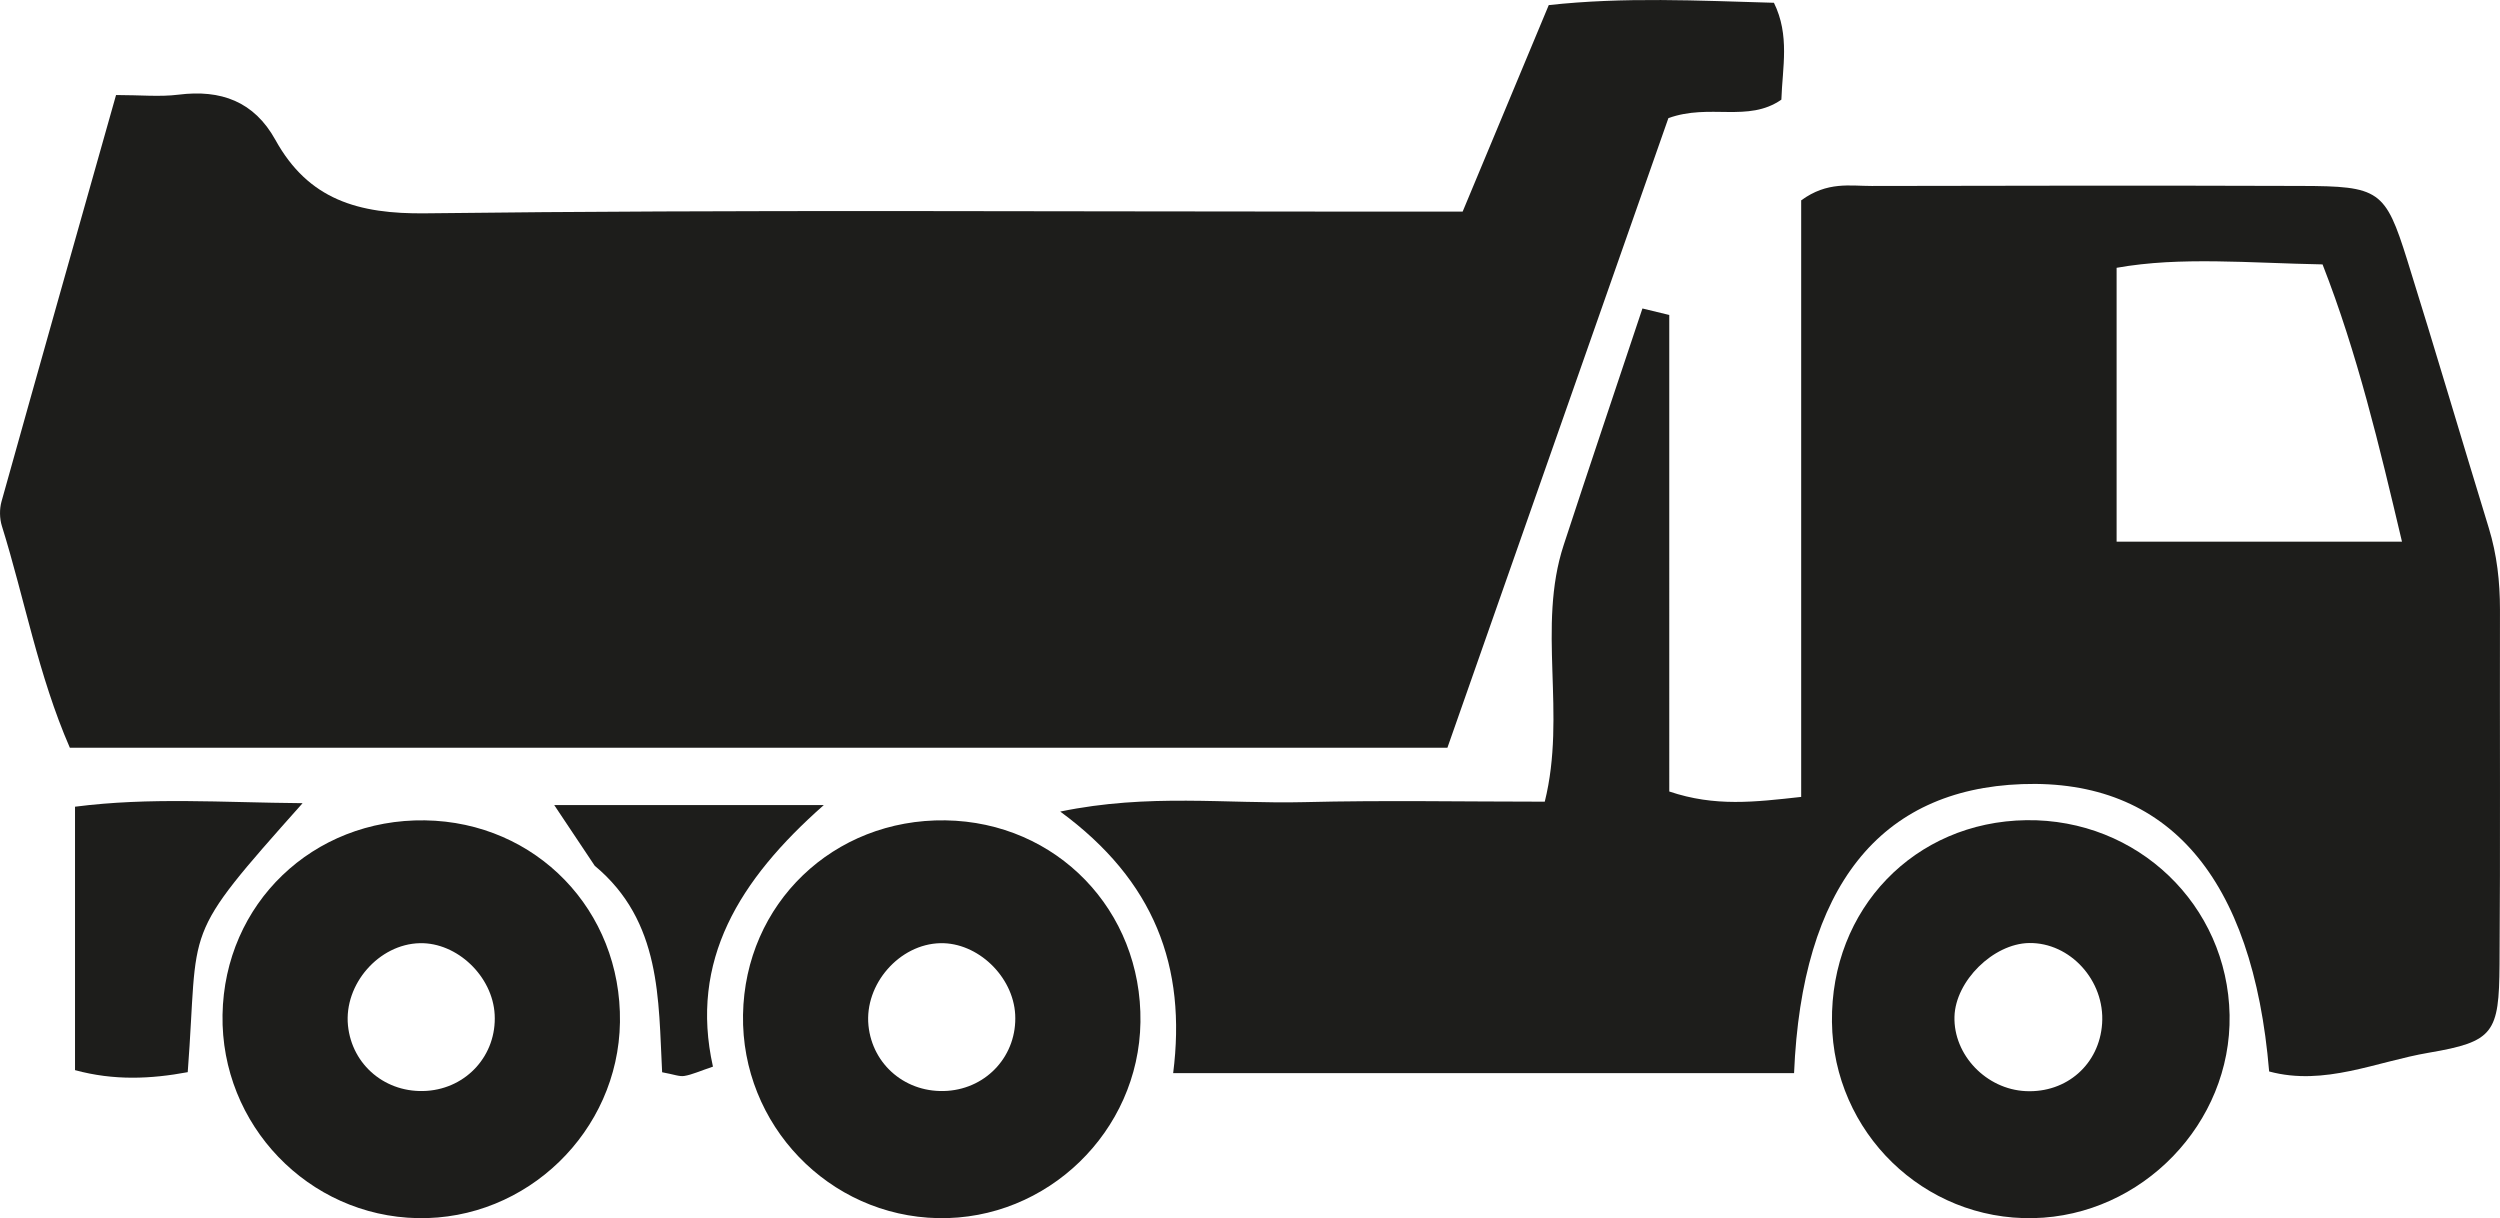
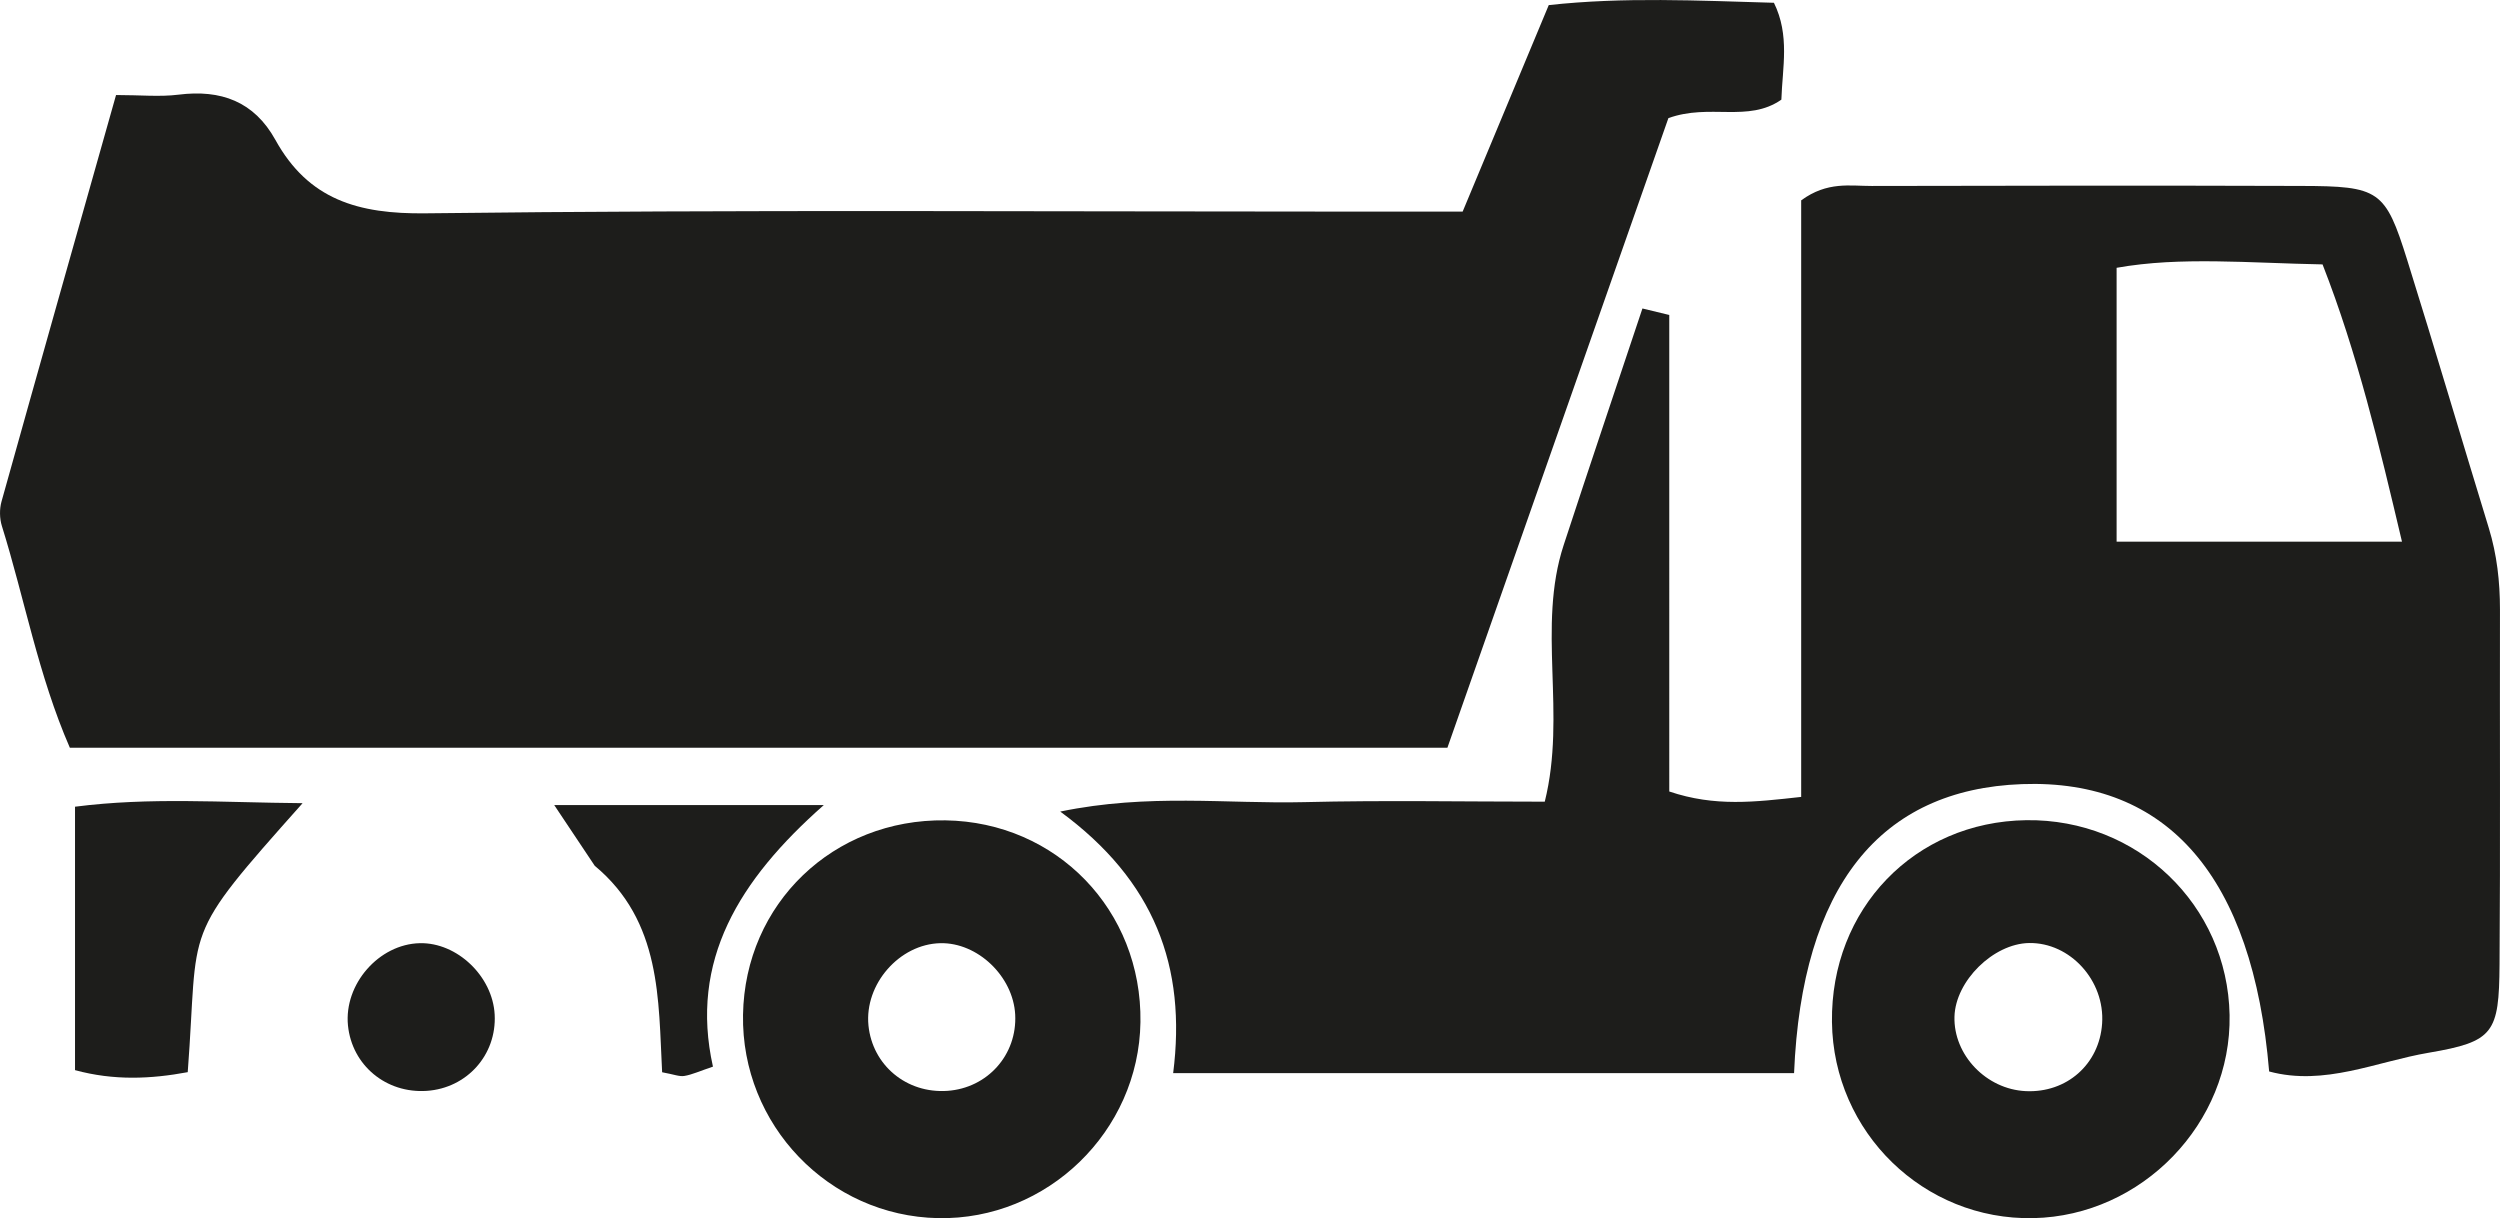
<svg xmlns="http://www.w3.org/2000/svg" xmlns:ns1="http://sodipodi.sourceforge.net/DTD/sodipodi-0.dtd" xmlns:ns2="http://www.inkscape.org/namespaces/inkscape" version="1.1" x="0px" y="0px" width="76.586" height="37.318" viewBox="0 0 76.586 37.318" enable-background="new 0 0 107 78" xml:space="preserve" id="svg710" ns1:docname="camion-01.svg" ns2:version="0.92.4 (5da689c313, 2019-01-14)">
  <defs id="defs714" />
  <ns1:namedview pagecolor="#ffffff" bordercolor="#666666" borderopacity="1" objecttolerance="10" gridtolerance="10" guidetolerance="10" ns2:pageopacity="0" ns2:pageshadow="2" ns2:window-width="1920" ns2:window-height="1017" id="namedview712" showgrid="false" ns2:zoom="3.025641" ns2:cx="38.270573" ns2:cy="10.342331" ns2:window-x="-8" ns2:window-y="-8" ns2:window-maximized="1" ns2:current-layer="svg710" />
  <g id="auto" display="none" style="display:none" transform="translate(-15.229,-12.024)">
    <g display="inline" id="g551" style="display:inline">
      <path d="m 88.624,39.005 c -2.52,0 -4.563,-0.635 -4.563,-1.42 0,-0.736 1.798,-1.332 4.094,-1.408 0.133,0.136 0.211,0.255 0.252,0.346 0.289,0.682 0.447,1.471 0.506,2.475 -0.099,0.002 -0.19,0.007 -0.289,0.007 M 51.677,31.933 51.191,25.001 c 2.21,0.006 4.389,0.045 6.52,0.129 0.222,0.075 0.435,0.151 0.638,0.226 3.344,1.87 6.331,4.265 8.854,7.075 -4.694,-0.221 -9.909,-0.39 -15.526,-0.498 m -2.154,-0.037 c -4.97,-0.084 -10.215,-0.121 -15.689,-0.107 1.705,-1.517 5.349,-4.799 9.079,-6.634 2.156,-0.093 4.374,-0.127 6.61,-0.144 z M 22.028,38.134 H 18.56 c 0.047,-1.174 0.247,-2.342 0.536,-3.194 h 2.159 c 0.211,0 0.425,0.169 0.474,0.374 l 0.594,2.447 c 0.05,0.205 -0.084,0.373 -0.295,0.373 m 68.533,2.623 C 90.564,39.695 89.77,39.03 89.298,39.005 89.251,38.118 89.118,37.212 88.76,36.372 88.33,35.366 86.226,34.671 85.285,34.39 80.786,33.036 74.722,32.098 68.838,31.992 65.969,29.02 62.877,26.361 59.521,25.001 c 0,0 -1.962,-0.871 -3.197,-1.003 -1.235,-0.134 -2.259,-0.12 -7.072,-0.12 -4.815,0 -6.052,0.116 -7.127,0.178 -1.074,0.062 -2.348,0.371 -2.348,0.371 -5.55,1.606 -11.661,7.305 -12.056,7.345 -5.445,0.541 -7.302,1.03 -8.193,1.683 -0.91,0.672 -1.49,3.574 -1.345,5.893 h -0.608 c -0.492,0 -0.702,1.436 -0.63,2.102 0.072,0.666 0.441,2.332 1.315,3.202 0.655,0.651 3.669,1.313 5.093,1.308 -0.13,-0.545 -0.219,-1.102 -0.219,-1.686 0,-3.932 3.186,-7.119 7.118,-7.119 3.936,0 7.122,3.188 7.122,7.119 0,0.604 -0.097,1.176 -0.236,1.732 h 35.277 c -0.138,-0.557 -0.235,-1.129 -0.235,-1.732 0,-3.932 3.186,-7.119 7.121,-7.119 3.933,0 7.119,3.188 7.119,7.119 0,0.342 -0.053,0.663 -0.097,0.988 0.749,-0.225 3.028,-0.936 3.605,-1.48 0.697,-0.657 0.633,-3.025 0.633,-3.025" id="path541" ns2:connector-curvature="0" style="fill:#1d1d1b" />
      <path d="m 30.091,47.701 c -1.89,0 -3.422,-1.534 -3.422,-3.424 0,-1.893 1.532,-3.422 3.422,-3.422 1.893,0 3.424,1.529 3.424,3.422 0,1.89 -1.531,3.424 -3.424,3.424 m 0,-9.17 c -3.172,0 -5.745,2.57 -5.745,5.746 0,3.172 2.573,5.746 5.745,5.746 3.172,0 5.748,-2.574 5.748,-5.746 0,-3.176 -2.576,-5.746 -5.748,-5.746" id="path543" ns2:connector-curvature="0" style="fill:#1d1d1b" />
      <path d="m 30.091,43.245 c -0.569,0 -1.033,0.46 -1.033,1.032 0,0.57 0.464,1.031 1.033,1.031 0.571,0 1.035,-0.461 1.035,-1.031 0,-0.572 -0.464,-1.032 -1.035,-1.032" id="path545" ns2:connector-curvature="0" style="fill:#1d1d1b" />
      <path d="m 79.393,47.701 c -1.893,0 -3.425,-1.534 -3.425,-3.424 0,-1.893 1.532,-3.422 3.425,-3.422 1.89,0 3.422,1.529 3.422,3.422 -0.001,1.89 -1.533,3.424 -3.422,3.424 m 0,-9.17 c -3.175,0 -5.748,2.57 -5.748,5.746 0,3.172 2.573,5.746 5.748,5.746 3.172,0 5.745,-2.574 5.745,-5.746 0,-3.176 -2.574,-5.746 -5.745,-5.746" id="path547" ns2:connector-curvature="0" style="fill:#1d1d1b" />
      <path d="m 79.393,43.245 c -0.572,0 -1.033,0.46 -1.033,1.032 0,0.57 0.461,1.031 1.033,1.031 0.569,0 1.03,-0.461 1.03,-1.031 -0.001,-0.572 -0.462,-1.032 -1.03,-1.032" id="path549" ns2:connector-curvature="0" style="fill:#1d1d1b" />
    </g>
  </g>
  <g id="camion" transform="translate(-15.229,-12.024)">
    <g id="g568">
      <path d="m 59.569,34.931 h -42.2 c -0.969,-2.225 -1.384,-4.554 -2.082,-6.792 -0.072,-0.23 -0.077,-0.518 -0.012,-0.75 1.151,-4.122 2.318,-8.238 3.509,-12.454 0.749,0 1.339,0.061 1.913,-0.011 1.299,-0.163 2.316,0.206 2.969,1.386 1.012,1.83 2.534,2.275 4.603,2.249 9.614,-0.117 19.23,-0.051 28.846,-0.052 h 2.921 c 0.878,-2.105 1.741,-4.176 2.638,-6.327 2.309,-0.253 4.553,-0.137 6.898,-0.071 0.492,0.998 0.26,1.984 0.228,2.968 -1.024,0.711 -2.193,0.107 -3.461,0.566 -2.195,6.254 -4.445,12.665 -6.77,19.288" id="path554" ns2:connector-curvature="0" style="fill:#1d1d1b" />
      <path d="m 24.499,36.629 c -3.787,4.25 -3.167,3.615 -3.519,8.24 -1.127,0.21 -2.259,0.263 -3.453,-0.062 v -8.07 c 2.3,-0.295 4.462,-0.129 6.972,-0.108" id="path556" ns2:connector-curvature="0" style="fill:#1d1d1b" />
      <path d="m 91.814,30.694 c 0,-0.849 -0.092,-1.678 -0.342,-2.494 -0.839,-2.734 -1.645,-5.479 -2.499,-8.209 -0.673,-2.148 -0.851,-2.265 -3.26,-2.271 -4.381,-0.014 -8.763,-0.01 -13.146,0.001 -0.66,0.002 -1.354,-0.148 -2.16,0.441 v 18.275 c -1.424,0.157 -2.637,0.308 -4.041,-0.166 V 21.673 c -0.273,-0.066 -0.549,-0.133 -0.822,-0.199 -0.805,2.416 -1.621,4.829 -2.413,7.249 -0.82,2.504 0.092,5.161 -0.579,7.86 -2.505,0 -4.937,-0.047 -7.366,0.014 -2.37,0.058 -4.768,-0.272 -7.477,0.289 2.893,2.123 3.873,4.754 3.459,8.013 h 19.021 c 0.238,-5.71 2.625,-8.696 6.985,-8.854 4.466,-0.16 7.071,2.846 7.569,8.803 1.697,0.457 3.283,-0.303 4.899,-0.576 1.983,-0.338 2.144,-0.6 2.159,-2.7 0.027,-3.628 0.005,-7.253 0.013,-10.878 M 88.812,28.617 H 80.07 v -8.389 c 0.494,-0.088 0.992,-0.14 1.5,-0.17 0.506,-0.028 1.021,-0.034 1.545,-0.028 1.047,0.012 2.131,0.073 3.264,0.094 0.533,1.363 0.966,2.747 1.354,4.16 0.388,1.412 0.729,2.854 1.079,4.333" id="path558" ns2:connector-curvature="0" style="fill:#1d1d1b" />
      <path d="m 33.448,38.546 c 2.051,1.707 1.948,4.109 2.065,6.326 0.36,0.065 0.529,0.139 0.681,0.113 0.236,-0.039 0.462,-0.146 0.876,-0.285 -0.724,-3.244 0.795,-5.718 3.397,-8.014 h -8.26" id="path560" ns2:connector-curvature="0" style="fill:#1d1d1b" />
      <path d="m 77.304,37.15 c -3.425,0.046 -5.998,2.72 -5.954,6.183 0.042,3.379 2.814,6.078 6.168,6.008 3.332,-0.069 6.074,-2.908 6.013,-6.223 -0.064,-3.371 -2.822,-6.014 -6.227,-5.968 m -0.017,8.3 c -1.209,-0.056 -2.217,-1.107 -2.184,-2.283 0.031,-1.092 1.189,-2.234 2.283,-2.254 1.262,-0.021 2.33,1.154 2.24,2.467 -0.083,1.244 -1.083,2.129 -2.339,2.07" id="path562" ns2:connector-curvature="0" style="fill:#1d1d1b" />
      <path d="m 44.191,37.155 c -3.433,-0.051 -6.143,2.553 -6.2,5.957 -0.056,3.369 2.626,6.164 5.977,6.229 3.34,0.065 6.15,-2.656 6.198,-6.005 0.05,-3.423 -2.567,-6.13 -5.975,-6.181 m 0.057,8.287 c -1.246,0.084 -2.291,-0.783 -2.414,-2.002 -0.127,-1.264 0.947,-2.494 2.201,-2.522 1.142,-0.026 2.232,1.015 2.294,2.188 0.064,1.23 -0.848,2.252 -2.081,2.336" id="path564" ns2:connector-curvature="0" style="fill:#1d1d1b" />
-       <path d="m 28.246,37.155 c -3.433,-0.051 -6.143,2.553 -6.2,5.957 -0.056,3.369 2.626,6.164 5.976,6.229 3.341,0.065 6.15,-2.656 6.199,-6.005 0.05,-3.423 -2.567,-6.13 -5.975,-6.181 m 0.057,8.287 c -1.246,0.084 -2.291,-0.783 -2.414,-2.002 -0.127,-1.264 0.947,-2.494 2.201,-2.522 1.142,-0.026 2.232,1.015 2.293,2.188 0.065,1.23 -0.847,2.252 -2.08,2.336" id="path566" ns2:connector-curvature="0" style="fill:#1d1d1b" />
+       <path d="m 28.246,37.155 m 0.057,8.287 c -1.246,0.084 -2.291,-0.783 -2.414,-2.002 -0.127,-1.264 0.947,-2.494 2.201,-2.522 1.142,-0.026 2.232,1.015 2.293,2.188 0.065,1.23 -0.847,2.252 -2.08,2.336" id="path566" ns2:connector-curvature="0" style="fill:#1d1d1b" />
    </g>
  </g>
  <g id="macchine_agricole" display="none" style="display:none" transform="translate(-15.229,-12.024)">
    <g display="inline" id="g581" style="display:inline">
      <path d="m 32.079,40.519 c 0,-2.776 2.252,-5.03 5.029,-5.03 2.779,0 5.029,2.254 5.029,5.03 0,2.776 -2.25,5.024 -5.029,5.024 -2.777,0 -5.029,-2.248 -5.029,-5.024" id="path571" ns2:connector-curvature="0" style="fill:#1d1d1b" />
      <path d="m 34.016,14.956 c 0,-0.572 0.839,-1.11 1.412,-1.11 2.482,0 4.761,0.075 7.549,0.075 0.643,0 1.127,0.506 1.186,1.15 0.27,2.993 0.322,3.807 0.516,7.514 0.033,0.595 -0.145,1.333 -0.737,1.333 h -8.407 c -1.039,0 -1.482,-0.388 -1.482,-1.112 -0.002,-3.093 -0.037,-5.367 -0.037,-7.85 m 19.615,26.158 h -5.459 c 0,0 0.913,-10.457 -10.178,-11.376 -5.227,-0.434 -9.754,2.658 -10.795,8.021 -0.232,1.197 0.034,3.143 -1.366,3.377 -0.896,0.15 -2.192,0.052 -2.132,-0.928 0.316,-5.221 0.76,-12.045 0.76,-12.045 l 6.795,-5.657 V 11.364 h 16.74 v 1.49 l -1.374,0.351 c 0,0 0.812,6.13 1.374,9.943 0.079,0.527 0.443,0.959 0.953,1.102 1.043,0.289 2.239,0.183 2.239,0.183 v -8.14 c 0,-0.716 0.461,-1.317 1.415,-1.457 0.402,-0.056 0.949,0.259 0.818,0.641 -0.132,0.388 -1.166,0.46 -1.166,0.989 v 8.198 c 0,0 6.139,0.302 10.353,0.469 2.796,0.108 6.292,0.243 7.879,2.842 0.618,1.005 0.959,2.869 0.959,2.869 h 2.739 c 0,0 0.146,-1.379 0.146,-2.957 0,-1.497 1.264,-3.206 2.747,-3.399 3.494,-0.456 9.308,-0.923 9.308,-0.923 0,0 -0.105,0.694 -0.478,0.871 -4.229,2.036 -6.79,0.529 -6.79,10.112 0,9.902 11.898,9.783 11.898,9.783 l 0.496,0.92 c 0,0 -7.027,-0.346 -11.52,-0.346 -6.02,0 -6.216,-4.76 -6.216,-4.76 h -2.685 c 0,0 -0.084,0.788 -0.084,1.836 0,0.645 -1.153,0.814 -1.6,-0.434 -0.99,-4.885 -3.404,-7.059 -7.561,-7.059 -7.551,0.003 -8.215,6.626 -8.215,6.626" id="path573" ns2:connector-curvature="0" style="clip-rule:evenodd;fill:#1d1d1b;fill-rule:evenodd" />
      <path d="m 30.891,40.458 c 0,-3.383 2.811,-6.127 6.273,-6.127 3.469,0 6.277,2.744 6.277,6.127 0,3.388 -2.809,6.132 -6.277,6.132 -3.462,0 -6.273,-2.744 -6.273,-6.132 M 28.6,40.401 c 0,-4.778 3.842,-8.648 8.579,-8.648 4.741,0 8.582,3.87 8.582,8.648 0,4.779 -3.841,8.652 -8.582,8.652 -4.737,0 -8.579,-3.873 -8.579,-8.652" id="path575" ns2:connector-curvature="0" style="clip-rule:evenodd;fill:#1d1d1b;fill-rule:evenodd" />
      <path d="m 58.053,42.952 c 0,-1.994 1.583,-3.608 3.535,-3.608 1.953,0 3.535,1.614 3.535,3.608 0,1.994 -1.582,3.609 -3.535,3.609 -1.952,0 -3.535,-1.615 -3.535,-3.609" id="path577" ns2:connector-curvature="0" style="fill:#1d1d1b" />
      <path d="m 56.982,42.893 c 0,-2.488 2.074,-4.506 4.636,-4.506 2.562,0 4.637,2.018 4.637,4.506 0,2.488 -2.074,4.506 -4.637,4.506 -2.562,0 -4.636,-2.018 -4.636,-4.506 m -1.655,0.045 c 0,-3.539 2.795,-6.407 6.246,-6.407 3.451,0 6.25,2.868 6.25,6.407 0,3.535 -2.799,6.404 -6.25,6.404 -3.451,0 -6.246,-2.869 -6.246,-6.404" id="path579" ns2:connector-curvature="0" style="clip-rule:evenodd;fill:#1d1d1b;fill-rule:evenodd" />
    </g>
  </g>
  <g id="logo_KALT" display="none" style="display:none" transform="translate(-15.229,-12.024)">
</g>
  <g id="moto" display="none" style="display:none" transform="translate(-15.229,-12.024)">
    <g display="inline" id="g601" style="display:inline">
      <path d="m 48.219,45.378 c -0.117,0.057 -0.234,0.111 -0.351,0.168 -0.42,-0.403 -0.606,-1.053 -1.292,-1.18 -2.446,-0.449 -4.883,-0.949 -7.327,-1.414 -0.488,-0.095 -0.957,-0.053 -1.321,0.387 -1.048,1.267 -0.491,2.927 1.093,3.3 4.068,0.957 8.175,1.493 12.367,1.396 2.976,-0.07 5.955,0.012 8.933,-0.016 1.48,-0.014 1.927,-0.48 2.051,-1.951 0.031,-0.363 0.01,-0.73 0.049,-1.093 0.371,-3.407 1.775,-6.261 4.641,-8.555 1.182,2.208 2.312,4.337 3.463,6.455 0.201,0.369 0.045,0.697 0.039,1.051 -0.02,1.209 0.662,2.058 1.715,2.224 0.793,0.124 1.75,-0.416 2.082,-1.174 0.39,-0.896 0.082,-1.916 -0.834,-2.534 -0.395,-0.268 -0.832,-0.416 -1.082,-0.898 -1.117,-2.144 -2.275,-4.265 -3.424,-6.403 1.889,-1.342 4.068,-1.72 6.03,-2.458 -0.282,-4.252 -4.442,-10.363 -8.024,-11.924 -0.619,-0.269 -1.156,-0.205 -1.631,0.347 -0.99,1.148 -0.983,1.852 0.07,3.001 0.963,1.05 2.077,1.985 2.688,3.318 -4.705,2.115 -9.32,4.19 -14.284,6.422 1.925,1.819 3.584,3.386 5.296,5.003 -1.651,1.676 -3.184,3.222 -4.703,4.78 -0.387,0.396 -0.789,0.504 -1.309,0.291 -0.617,-0.252 -1.248,-0.469 -1.878,-0.688 -1.403,-0.486 -2.75,-1.152 -4.477,-1.513 0.534,1.379 0.977,2.519 1.42,3.658" id="path585" ns2:connector-curvature="0" style="fill:#fdfdfd" />
      <path d="m 58.139,38.697 c -1.769,-1.742 -3.477,-3.425 -5.326,-5.247 3.398,-1.548 6.732,-3.067 10.316,-4.701 -0.867,-0.817 -1.597,-1.432 -2.24,-2.126 -0.936,-1.009 -2.043,-1.443 -3.414,-1.385 -1.396,0.059 -2.797,0.06 -4.193,0.001 -1.459,-0.062 -2.717,0.399 -3.467,1.612 -1.383,2.237 -3.307,3.003 -5.816,2.555 -0.059,-0.01 -0.122,-0.004 -0.182,-10e-4 -1.837,0.111 -3.487,-0.521 -4.464,-1.996 -1.341,-2.025 -3.116,-2.515 -5.322,-2.287 -0.541,0.056 -1.094,0.033 -1.64,0.003 -0.822,-0.044 -1.366,0.301 -1.759,1.025 -1.335,2.453 -2.691,4.895 -4.058,7.329 -0.472,0.84 -0.118,1.203 0.728,1.45 2.012,-1.872 4.003,-3.726 5.996,-5.581 3.473,2.162 6.828,4.239 10.168,6.338 0.837,0.526 1.506,1.199 1.486,2.355 -2.395,1.129 -4.748,2.246 -7.11,3.344 -0.978,0.453 -1.904,0.969 -3.095,0.85 -0.954,-0.095 -1.725,0.75 -1.857,1.665 -0.118,0.808 0.39,1.681 1.196,2.058 0.884,0.412 1.8,0.186 2.404,-0.662 0.24,-0.338 0.39,-0.75 0.529,-1.147 0.633,-1.799 0.934,-1.927 2.783,-1.683 1.062,0.139 2.079,0.701 3.214,0.324 1.378,-0.457 2.787,-0.832 4.162,-1.279 0.719,-0.234 1.258,-0.209 1.881,0.017 1.532,0.554 3.061,1.116 4.37,1.595 1.607,-1.512 3.055,-2.872 4.71,-4.426" id="path587" ns2:connector-curvature="0" style="fill:#fdfdfd" />
      <path d="m 66.87,38.271 c -3.185,3.111 -3.462,7.72 -0.817,11.037 2.66,3.338 7.398,4.092 10.975,1.818 3.895,-2.477 4.498,-7.357 2.866,-10.775 -1.61,-3.375 -6.187,-5.406 -9.031,-4.033 0.578,1.578 1.319,2.732 3.289,3.092 2.372,0.432 3.858,3.184 3.424,5.499 -0.394,2.099 -1.608,3.562 -3.649,4.134 -1.953,0.547 -3.758,0.064 -5.142,-1.48 -1.429,-1.596 -1.76,-3.482 -0.868,-5.414 0.42,-0.913 0.331,-1.59 -0.152,-2.352 -0.29,-0.454 -0.546,-0.929 -0.895,-1.526" id="path589" ns2:connector-curvature="0" style="fill:#fdfdfd" />
      <path d="m 42.059,47.897 c -1.71,-0.577 -3.078,-0.746 -4.618,0.543 -1.61,1.348 -3.678,1.088 -5.442,-0.117 -1.781,-1.219 -2.449,-2.996 -2.085,-5.09 0.355,-2.033 1.615,-3.336 3.585,-3.959 1.362,-0.432 2.647,-0.197 3.87,0.443 0.439,0.23 0.839,0.553 1.341,0.274 0.757,-0.42 1.665,-0.597 2.311,-1.245 -2.525,-2.875 -6.323,-3.65 -9.684,-2.065 -3.349,1.579 -5.279,5.275 -4.635,8.879 0.648,3.629 3.69,6.474 7.33,6.853 3.423,0.358 6.777,-1.504 8.027,-4.516" id="path591" ns2:connector-curvature="0" style="fill:#fdfdfd" />
      <path d="m 48.219,45.378 c -0.443,-1.139 -0.886,-2.279 -1.422,-3.659 1.727,0.36 3.074,1.026 4.477,1.513 0.63,0.219 1.261,0.436 1.878,0.688 0.52,0.213 0.922,0.105 1.309,-0.291 1.52,-1.559 3.052,-3.104 4.703,-4.78 -1.712,-1.617 -3.371,-3.184 -5.296,-5.003 4.964,-2.232 9.579,-4.307 14.284,-6.422 -0.61,-1.333 -1.725,-2.268 -2.688,-3.318 -1.054,-1.149 -1.061,-1.853 -0.07,-3.001 0.475,-0.552 1.012,-0.616 1.631,-0.347 3.582,1.562 7.742,7.672 8.024,11.924 -1.962,0.738 -4.142,1.116 -6.03,2.458 1.148,2.138 2.307,4.26 3.424,6.403 0.25,0.482 0.688,0.631 1.082,0.898 0.916,0.618 1.224,1.639 0.834,2.534 -0.332,0.758 -1.289,1.298 -2.082,1.174 -1.053,-0.166 -1.734,-1.015 -1.715,-2.224 0.006,-0.354 0.162,-0.682 -0.039,-1.051 -1.151,-2.117 -2.281,-4.246 -3.463,-6.455 -2.865,2.294 -4.27,5.148 -4.641,8.555 -0.039,0.362 -0.018,0.729 -0.049,1.093 -0.124,1.471 -0.57,1.938 -2.051,1.951 -2.978,0.027 -5.957,-0.055 -8.933,0.016 -4.192,0.098 -8.299,-0.438 -12.367,-1.396 -1.584,-0.373 -2.141,-2.033 -1.093,-3.3 0.364,-0.439 0.833,-0.481 1.321,-0.387 2.444,0.465 4.881,0.965 7.327,1.414 0.686,0.127 0.872,0.776 1.292,1.18 0.119,-0.056 0.236,-0.11 0.353,-0.167" id="path593" ns2:connector-curvature="0" style="fill:#101113" />
      <path d="m 58.139,38.697 c -1.654,1.554 -3.103,2.914 -4.71,4.425 -1.309,-0.479 -2.838,-1.041 -4.37,-1.595 -0.623,-0.226 -1.162,-0.251 -1.881,-0.017 -1.375,0.447 -2.784,0.822 -4.162,1.279 -1.135,0.377 -2.152,-0.186 -3.214,-0.324 -1.849,-0.244 -2.15,-0.116 -2.783,1.683 -0.139,0.397 -0.289,0.81 -0.529,1.147 -0.604,0.848 -1.52,1.074 -2.404,0.662 -0.806,-0.377 -1.314,-1.25 -1.196,-2.058 0.132,-0.915 0.903,-1.76 1.857,-1.665 1.191,0.119 2.117,-0.396 3.095,-0.85 2.362,-1.098 4.715,-2.215 7.11,-3.344 0.02,-1.157 -0.649,-1.83 -1.486,-2.355 -3.34,-2.099 -6.695,-4.176 -10.168,-6.338 -1.993,1.855 -3.984,3.709 -5.996,5.581 -0.846,-0.247 -1.2,-0.61 -0.728,-1.45 1.367,-2.434 2.723,-4.876 4.058,-7.329 0.393,-0.724 0.937,-1.069 1.759,-1.025 0.546,0.03 1.099,0.053 1.64,-0.003 2.206,-0.228 3.981,0.262 5.322,2.287 0.977,1.475 2.627,2.107 4.464,1.996 0.06,-0.003 0.123,-0.009 0.182,0.001 2.509,0.448 4.433,-0.318 5.816,-2.555 0.75,-1.212 2.008,-1.673 3.467,-1.612 1.396,0.059 2.797,0.058 4.193,-0.001 1.371,-0.058 2.479,0.376 3.414,1.385 0.644,0.694 1.373,1.309 2.24,2.126 -3.584,1.634 -6.918,3.153 -10.316,4.701 1.849,1.823 3.557,3.507 5.326,5.248" id="path595" ns2:connector-curvature="0" style="fill:#101113" />
      <path d="m 66.87,38.271 c 0.349,0.598 0.604,1.072 0.894,1.525 0.483,0.762 0.572,1.438 0.152,2.352 -0.892,1.932 -0.561,3.818 0.868,5.414 1.384,1.545 3.188,2.027 5.142,1.48 2.041,-0.572 3.256,-2.035 3.649,-4.134 0.435,-2.315 -1.052,-5.067 -3.424,-5.499 -1.97,-0.359 -2.711,-1.514 -3.289,-3.092 2.845,-1.373 7.421,0.659 9.031,4.033 1.632,3.418 1.028,8.299 -2.866,10.775 -3.576,2.273 -8.314,1.52 -10.975,-1.818 -2.644,-3.317 -2.366,-7.925 0.818,-11.036" id="path597" ns2:connector-curvature="0" style="fill:#101113" />
      <path d="m 42.059,47.897 c -1.25,3.012 -4.604,4.873 -8.027,4.517 -3.64,-0.379 -6.682,-3.224 -7.33,-6.853 -0.644,-3.604 1.286,-7.301 4.635,-8.879 3.361,-1.585 7.159,-0.81 9.684,2.065 -0.646,0.648 -1.554,0.825 -2.311,1.245 -0.502,0.278 -0.902,-0.044 -1.341,-0.274 -1.223,-0.641 -2.508,-0.875 -3.87,-0.443 -1.97,0.623 -3.23,1.926 -3.585,3.959 -0.364,2.094 0.304,3.871 2.085,5.09 1.764,1.205 3.832,1.465 5.442,0.117 1.54,-1.29 2.908,-1.121 4.618,-0.544" id="path599" ns2:connector-curvature="0" style="fill:#101113" />
    </g>
  </g>
  <g id="schema" display="none" style="display:none" transform="translate(-15.229,-12.024)">
</g>
  <g id="camper" display="none" style="display:none" transform="translate(-15.229,-12.024)">
    <g display="inline" id="g611" style="display:inline">
      <path d="m 71.477,45.712 c 0.089,-2.697 2.165,-4.471 5.165,-4.412 2.845,0.057 5.093,2.423 4.988,5.247 -0.103,2.743 -2.401,4.93 -5.136,4.89 -3.01,-0.045 -5.124,-2.457 -5.017,-5.725 m 7.094,0.523 c -0.062,-1.067 -1.015,-1.965 -2.056,-1.941 -1.134,0.026 -2.047,1.109 -1.924,2.285 0.11,1.069 1.11,1.909 2.147,1.806 1.061,-0.106 1.894,-1.084 1.833,-2.15" id="path605" ns2:connector-curvature="0" style="fill:#1d1d1b" />
      <path d="m 33.234,41.303 c 2.915,-0.035 5.216,2.175 5.231,5.021 0.013,2.774 -2.174,5.042 -4.93,5.112 -2.812,0.072 -5.264,-2.287 -5.272,-5.073 -0.011,-3.119 1.861,-5.022 4.971,-5.06 m 2.179,5.145 c 0.051,-1.052 -0.806,-2.046 -1.847,-2.144 -1.099,-0.102 -2.175,0.922 -2.169,2.065 0.006,1.062 0.917,2.003 1.968,2.029 1.026,0.025 1.995,-0.898 2.048,-1.95" id="path607" ns2:connector-curvature="0" style="fill:#1d1d1b" />
      <path d="m 86.007,36.365 c -4.698,-2.158 -8.647,-5.352 -12.34,-8.922 -2.063,-1.997 -4.303,-3.814 -6.369,-5.81 -1.712,-1.654 -3.653,-2.378 -6.032,-2.37 -12.453,0.048 -24.906,0.019 -37.358,0.024 -2.693,0.001 -2.873,0.174 -2.877,2.836 -0.011,7.267 -0.005,14.535 -0.003,21.803 0,0.399 -0.012,0.799 0.011,1.197 0.06,1.041 0.595,1.623 1.661,1.632 1.346,0.012 2.693,0.003 4.074,0.003 0.156,-0.688 0.306,-1.222 0.395,-1.766 0.561,-3.404 3.833,-5.12 6.324,-5.062 2.693,0.062 5.115,2.214 5.79,5.108 0.134,0.578 0.502,1.103 0.733,1.591 h 29.902 c 1.165,-4.768 3.27,-6.802 6.816,-6.697 2.947,0.087 5.699,2.914 6.425,6.823 0.763,0 1.396,0.013 2.026,-0.005 0.397,-0.012 0.799,-0.043 1.19,-0.115 1.616,-0.296 1.875,-0.567 1.923,-2.184 0.041,-1.355 -0.078,-2.722 0.03,-4.07 0.159,-1.923 -0.572,-3.213 -2.321,-4.016 M 33.698,31.18 h -6.949 c -0.475,0 -1.011,-0.21 -1.011,-0.685 V 26.19 c 0,-0.959 1.161,-1.241 2.12,-1.241 h 4.272 c 0.901,0 1.478,0.705 1.828,1.533 0.421,1.01 1.435,4.698 -0.26,4.698 m 11.394,0 h -6.947 c -0.477,0 -1.012,-0.21 -1.012,-0.685 V 26.19 c 0,-0.959 1.161,-1.241 2.12,-1.241 h 4.272 c 0.9,0 1.479,0.705 1.828,1.533 0.423,1.01 1.435,4.698 -0.261,4.698 m 30.672,2.746 c -0.226,0.622 -0.798,0.699 -1.386,0.696 -1.753,-0.007 -3.505,-0.002 -5.258,-0.002 -1.593,0.002 -3.187,0.035 -4.779,-0.007 -1.813,-0.047 -2.116,-0.33 -2.157,-2.063 -0.043,-1.832 -0.041,-3.667 0.002,-5.499 0.043,-1.803 0.268,-1.878 2.131,-2.06 2.231,-0.218 3.99,0.395 5.512,2.109 1.423,1.604 3.088,2.992 4.646,4.474 0.289,0.275 0.582,0.545 0.861,0.829 0.42,0.428 0.635,0.953 0.428,1.523" id="path609" ns2:connector-curvature="0" style="fill:#1d1d1b" />
    </g>
  </g>
  <g id="fotovoltaico" display="none" style="display:none" transform="translate(-15.229,-12.024)">
    <g display="inline" id="g630" style="display:inline">
      <rect x="36.164" y="47.394" width="35.371" height="3.778" id="rect614" style="fill:#1d1d1b" />
      <rect x="48.955" y="41.385" width="9.787" height="9.787" id="rect616" style="fill:#1d1d1b" />
      <path d="M 72.645,15.693 H 35.322 l -5.47,25.691 H 78.617 Z M 36.164,17.167 H 71.535 L 76.51,39.44 H 31.789 Z" id="path618" ns2:connector-curvature="0" style="fill:#1d1d1b" />
      <line x1="34.211" y1="27.111" x2="73.814" y2="27.111" id="line620" style="fill:#ffffff" />
      <line stroke-miterlimit="10" x1="34.211" y1="27.111" x2="73.814" y2="27.111" id="line622" style="fill:none;stroke:#1d1d1b;stroke-width:1.5;stroke-miterlimit:10" />
      <line stroke-miterlimit="10" x1="53.85" y1="15.693" x2="53.85" y2="39.441" id="line624" style="fill:none;stroke:#1d1d1b;stroke-width:1.5;stroke-miterlimit:10" />
      <line stroke-miterlimit="10" x1="44.998" y1="15.693" x2="41.891" y2="41.384" id="line626" style="fill:none;stroke:#1d1d1b;stroke-width:1.5;stroke-miterlimit:10" />
      <line stroke-miterlimit="10" x1="61.832" y1="17.167" x2="66.235" y2="41.384" id="line628" style="fill:none;stroke:#1d1d1b;stroke-width:1.5;stroke-miterlimit:10" />
    </g>
  </g>
  <g id="macchine_pulitrici" display="none" style="display:none" transform="translate(-15.229,-12.024)">
    <g display="inline" id="g667" style="display:inline">
      <path d="m 21.443,19.652 v 19.56 c 0,0.598 0.745,1.083 1.666,1.083 h 8.098 c 1.135,-0.744 2.548,-1.203 4.1,-1.203 1.552,0 2.962,0.459 4.098,1.203 h 16.293 c 0.92,0 1.664,-0.485 1.664,-1.083 v -19.56 c 0,-0.601 -0.744,-1.084 -1.664,-1.084 H 23.109 c -0.921,0 -1.666,0.483 -1.666,1.084" id="path633" ns2:connector-curvature="0" style="fill:#1d1d1b" />
      <path d="m 29.5,42.272 c -0.553,0.973 -0.894,2.088 -0.894,3.282 0,0.161 0.034,0.312 0.049,0.466 h -5.146 c -1.144,0 -2.067,-0.077 -2.067,-0.176 v -3.397 c 0,-0.094 0.924,-0.175 2.067,-0.175 z" id="path635" ns2:connector-curvature="0" style="fill:#1d1d1b" />
      <path d="m 29.957,45.554 c 0,2.953 2.396,5.352 5.35,5.352 2.954,0 5.348,-2.399 5.348,-5.352 0,-2.952 -2.395,-5.348 -5.348,-5.348 -2.953,0 -5.35,2.396 -5.35,5.348 m 2.466,0 c 0,-1.589 1.291,-2.875 2.883,-2.875 1.592,0 2.879,1.286 2.879,2.875 0,1.593 -1.287,2.885 -2.879,2.885 -1.592,0 -2.883,-1.292 -2.883,-2.885" id="path637" ns2:connector-curvature="0" style="fill:#1d1d1b" />
      <path d="m 35.306,43.95 c 0.887,0 1.607,0.718 1.607,1.604 0,0.888 -0.721,1.613 -1.607,1.613 -0.889,0 -1.609,-0.725 -1.609,-1.613 0,-0.886 0.72,-1.604 1.609,-1.604" id="path639" ns2:connector-curvature="0" style="fill:#1d1d1b" />
      <path d="m 68.197,14.889 c -1.192,0 -2.158,1.314 -2.158,2.935 h 4.315 c 0,-1.621 -0.966,-2.935 -2.157,-2.935" id="path641" ns2:connector-curvature="0" style="fill:#1d1d1b" />
-       <rect x="61.839" y="39.66" width="23.655" height="4.75" id="rect643" style="fill:#1d1d1b" />
      <rect x="61.613" y="45.499" width="1.432" height="5.443" id="rect645" style="fill:#1d1d1b" />
      <rect x="64.132" y="45.499" width="1.432" height="5.443" id="rect647" style="fill:#1d1d1b" />
      <rect x="66.652" y="45.499" width="1.432" height="5.443" id="rect649" style="fill:#1d1d1b" />
      <rect x="69.171" y="45.499" width="1.432" height="5.443" id="rect651" style="fill:#1d1d1b" />
      <rect x="71.691" y="45.499" width="1.432" height="5.443" id="rect653" style="fill:#1d1d1b" />
-       <rect x="74.21" y="45.499" width="1.434" height="5.443" id="rect655" style="fill:#1d1d1b" />
      <rect x="76.73" y="45.499" width="1.433" height="5.443" id="rect657" style="fill:#1d1d1b" />
      <rect x="79.25" y="45.499" width="1.434" height="5.443" id="rect659" style="fill:#1d1d1b" />
      <rect x="81.769" y="45.499" width="1.434" height="5.443" id="rect661" style="fill:#1d1d1b" />
      <rect x="84.289" y="45.499" width="1.434" height="5.443" id="rect663" style="fill:#1d1d1b" />
      <path d="m 60.98,46.021 v -6.966 h 22.715 v -8.15 l -6.663,-10.91 c -1.061,-1.183 -1.7,-1.426 -2.413,-1.426 H 60.094 c -0.714,0 -1.292,0.64 -1.292,1.426 V 42.273 H 41.11 c 0.554,0.973 0.894,2.088 0.894,3.281 0,0.162 -0.033,0.312 -0.047,0.467 z m 5.059,-24.66 c 0,-0.413 0.299,-0.741 0.668,-0.741 h 7.519 c 0.369,0 0.7,0.125 1.247,0.741 l 5.117,10.642 v 2.087 c 0,0.41 -0.301,0.737 -0.672,0.737 H 66.707 c -0.369,0 -0.668,-0.327 -0.668,-0.737 z" id="path665" ns2:connector-curvature="0" style="fill:#1d1d1b" />
    </g>
  </g>
  <g id="piattaforme_aeree" display="none" style="display:none" transform="translate(-15.229,-12.024)">
    <g display="inline" id="g688" style="display:inline">
      <path d="m 35.629,51.708 c -1.783,0 -3.229,1.446 -3.229,3.229 0,1.783 1.445,3.229 3.229,3.229 1.784,0 3.229,-1.446 3.229,-3.229 0.001,-1.783 -1.444,-3.229 -3.229,-3.229" id="path670" ns2:connector-curvature="0" style="fill:#1d1d1b" />
      <path d="m 35.629,47.373 c -4.178,0 -7.562,3.387 -7.562,7.563 0,4.177 3.385,7.564 7.562,7.564 4.177,0 7.563,-3.387 7.563,-7.564 10e-4,-4.176 -3.385,-7.563 -7.563,-7.563 m 0,11.855 c -2.369,0 -4.291,-1.921 -4.291,-4.292 0,-2.37 1.922,-4.291 4.291,-4.291 2.37,0 4.293,1.921 4.293,4.291 0,2.371 -1.922,4.292 -4.293,4.292" id="path672" ns2:connector-curvature="0" style="fill:#1d1d1b" />
      <path d="m 71.497,47.373 c -4.179,0 -7.563,3.387 -7.563,7.563 0,4.177 3.385,7.564 7.563,7.564 4.176,0 7.562,-3.387 7.562,-7.564 -10e-4,-4.176 -3.387,-7.563 -7.562,-7.563 m 0,11.855 c -2.371,0 -4.293,-1.921 -4.293,-4.292 0,-2.37 1.922,-4.291 4.293,-4.291 2.368,0 4.291,1.921 4.291,4.291 0,2.371 -1.923,4.292 -4.291,4.292" id="path674" ns2:connector-curvature="0" style="fill:#1d1d1b" />
      <path d="m 71.497,51.708 c -1.783,0 -3.229,1.446 -3.229,3.229 0,1.783 1.446,3.229 3.229,3.229 1.782,0 3.229,-1.446 3.229,-3.229 -0.001,-1.783 -1.447,-3.229 -3.229,-3.229" id="path676" ns2:connector-curvature="0" style="fill:#1d1d1b" />
      <path d="M 32.686,24.003 43.799,42.55 H 23.792 c -0.613,0 -1.108,0.497 -1.108,1.109 v 9.514 c 0,0.612 0.495,1.108 1.108,1.108 h 3.591 c 0.334,-4.263 3.898,-7.619 8.246,-7.619 4.35,0 7.913,3.356 8.247,7.619 h 1.639 v 0.371 c 0,0.611 0.46,1.109 1.028,1.109 h 13.195 c 0.568,0 1.029,-0.498 1.029,-1.109 v -0.524 c 0.329,-0.192 0.555,-0.547 0.555,-0.955 v -9.514 c 0,-0.612 -0.496,-1.109 -1.11,-1.109 H 57.551 54.989 L 35.551,20.172 c -0.854,-0.7 -2.054,-0.642 -2.842,0.199 -0.535,0.57 -0.748,1.366 -0.652,2.127 m 4.926,3.916 c 0,0.271 -0.178,0.521 -0.451,0.602 -0.273,0.081 -0.557,-0.033 -0.703,-0.262 l -2.611,-4.041 c -0.252,-0.58 -0.036,-1.269 0.523,-1.597 0.56,-0.326 1.266,-0.174 1.647,0.331 l 1.593,2.129 c 0.043,0.057 0.076,0.121 0.099,0.193 0.023,0.072 0.03,0.144 0.026,0.215 z m 1.529,5.186 c -0.123,-0.122 -0.184,-0.283 -0.184,-0.444 v -4.097 c 0,-0.254 0.156,-0.494 0.408,-0.588 0.252,-0.094 0.526,-0.016 0.692,0.176 l 3.556,4.098 c 0.155,0.18 0.201,0.441 0.097,0.672 -0.104,0.231 -0.334,0.367 -0.571,0.367 h -3.555 c -0.161,0 -0.321,-0.061 -0.443,-0.184 m 1.817,2.712 c -0.122,-0.184 -0.143,-0.428 -0.032,-0.637 0.111,-0.209 0.324,-0.331 0.544,-0.334 l 3.45,-0.065 c 0.164,-0.003 0.327,0.057 0.452,0.18 0.125,0.122 0.188,0.284 0.188,0.448 v 5.303 c 0,0.27 -0.175,0.519 -0.447,0.601 -0.272,0.082 -0.556,-0.03 -0.703,-0.256 z m 5.857,8.238 v -5.948 c 0,-0.254 0.155,-0.493 0.407,-0.588 0.253,-0.094 0.527,-0.015 0.694,0.177 l 5.516,6.359 h -1.479 z" id="path678" ns2:connector-curvature="0" style="fill:#1d1d1b" />
-       <path d="m 82.583,42.995 -5.084,-15.34 c 0,-0.458 -1.659,-0.828 -2.11,-0.828 H 64.542 c -0.45,0 -2.664,3.884 -2.664,4.341 v 22.286 c 0,0.457 0.365,0.827 0.816,0.827 h 0.555 c 0.336,-4.263 3.897,-7.619 8.248,-7.619 4.349,0 7.912,3.356 8.246,7.619 h 2.302 c 0.45,0 0.815,-0.37 0.815,-0.827 z M 75.899,37.92 h -5.396 c -0.886,0 -1.601,-0.497 -1.601,-1.109 v -5.362 c 0,-0.612 0.715,-1.109 1.601,-1.109 h 3.731 c 0.885,0 1.601,0.497 1.601,1.109 l 1.663,5.362 c 10e-4,0.612 -0.714,1.109 -1.599,1.109" id="path680" ns2:connector-curvature="0" style="fill:#1d1d1b" />
      <path d="M 55.776,9.064 32.18,19.749 c -0.927,0.598 -1.24,1.759 -0.681,2.766 0.378,0.684 1.071,1.131 1.823,1.273 l 1.625,-0.136 21.062,-4.894 m -4.928,-4.093 c -0.243,-0.078 -0.422,-0.3 -0.436,-0.569 -0.013,-0.269 0.147,-0.506 0.381,-0.606 l 5.187,-2.681 -0.454,1.407 0.982,4.272 z M 38.56,20.301 c 0.259,0.083 0.443,0.329 0.437,0.613 -0.008,0.285 -0.202,0.52 -0.467,0.591 l -4.646,1.245 c -0.629,0.062 -1.219,-0.354 -1.359,-0.988 -0.139,-0.632 0.223,-1.258 0.82,-1.466 l 2.516,-0.864 c 0.065,-0.023 0.139,-0.035 0.213,-0.033 0.076,0 0.146,0.015 0.213,0.04 z m 5.405,0.134 c -0.154,0.08 -0.326,0.088 -0.479,0.039 l -3.899,-1.256 c -0.242,-0.078 -0.423,-0.3 -0.435,-0.568 -0.013,-0.269 0.146,-0.507 0.381,-0.607 l 4.99,-2.126 c 0.219,-0.094 0.481,-0.058 0.668,0.113 0.188,0.171 0.247,0.43 0.176,0.656 l -1.09,3.383 c -0.049,0.153 -0.157,0.287 -0.312,0.366 m 9.186,-2.575 -6.047,1.678 c -0.213,0.059 -0.451,0.003 -0.615,-0.166 -0.166,-0.169 -0.217,-0.408 -0.151,-0.62 l 0.996,-3.304 c 0.046,-0.155 0.153,-0.293 0.309,-0.374 0.155,-0.082 0.329,-0.092 0.484,-0.042 l 5.048,1.626 c 0.257,0.082 0.441,0.326 0.436,0.61 -0.008,0.284 -0.2,0.519 -0.46,0.592" id="path682" ns2:connector-curvature="0" style="fill:#1d1d1b" />
      <path d="m 37.709,21.696 c 0,1.939 -1.572,3.511 -3.511,3.511 -1.939,0 -3.51,-1.572 -3.51,-3.511 0,-1.939 1.571,-3.511 3.51,-3.511 1.939,0 3.511,1.572 3.511,3.511" id="path684" ns2:connector-curvature="0" style="fill:#1d1d1b" />
      <path d="m 63.934,19.496 h 7.887 c 0.443,0 0.805,-0.299 0.805,-0.667 V 6.787 c 0,-0.371 -0.361,-0.668 -0.805,-0.668 H 56.045 c -0.445,0 -0.806,0.297 -0.806,0.668 v 12.042 c 0,0.368 0.36,0.667 0.806,0.667 h 3.919 M 70.805,7.413 c 0,-0.128 0.113,-0.234 0.256,-0.234 0.144,0 0.26,0.106 0.26,0.234 v 10.814 c 0,0.13 -0.116,0.236 -0.26,0.236 -0.143,0 -0.256,-0.106 -0.256,-0.236 z m -2.816,0 c 0,-0.128 0.113,-0.234 0.257,-0.234 0.144,0 0.257,0.106 0.257,0.234 v 10.814 c 0,0.13 -0.113,0.236 -0.257,0.236 -0.144,0 -0.257,-0.106 -0.257,-0.236 z m -2.818,0 c 0,-0.128 0.113,-0.234 0.257,-0.234 0.145,0 0.258,0.106 0.258,0.234 v 10.814 c 0,0.13 -0.113,0.236 -0.258,0.236 -0.144,0 -0.257,-0.106 -0.257,-0.236 z m -2.815,0 c 0,-0.128 0.113,-0.234 0.257,-0.234 0.143,0 0.258,0.106 0.258,0.234 v 10.814 c 0,0.13 -0.115,0.236 -0.258,0.236 -0.144,0 -0.257,-0.106 -0.257,-0.236 z m -2.817,0 c 0,-0.128 0.114,-0.234 0.258,-0.234 0.144,0 0.257,0.106 0.257,0.234 v 10.814 c 0,0.13 -0.113,0.236 -0.257,0.236 -0.144,0 -0.258,-0.106 -0.258,-0.236 z m -2.818,0 c 0,-0.128 0.115,-0.234 0.258,-0.234 0.144,0 0.259,0.106 0.259,0.234 v 10.814 c 0,0.13 -0.115,0.236 -0.259,0.236 -0.143,0 -0.258,-0.106 -0.258,-0.236 z" id="path686" ns2:connector-curvature="0" style="fill:#1d1d1b" />
    </g>
  </g>
  <g id="nautica" display="none" style="display:none" transform="translate(-15.229,-12.024)">
    <g display="inline" id="g707" style="display:inline">
      <path d="M 52.222,58.765 C 49.15,58.32 46.135,57.606 43.177,56.688 38.822,55.336 34.441,54.205 29.818,54.554 29.691,54.563 29.551,54.423 29.3,54.29 c 0.639,-1.154 1.774,-1.187 2.824,-1.287 3.204,-0.304 6.359,0.06 9.492,0.754 3.343,0.741 6.697,1.396 10.109,1.8 5.154,0.61 10.179,0.181 15.103,-1.441 2.59,-0.852 5.223,-1.429 7.972,-1.311 0.475,0.02 0.971,-0.038 1.434,0.704 -2.67,0.796 -5.385,1.347 -7.853,2.539 -2.423,1.17 -5.021,1.809 -7.528,2.717 z" id="path691" ns2:connector-curvature="0" style="fill:#1d1d1b" />
      <path d="m 18.226,45.722 c 3.168,-6.857 8.407,-10.292 15.586,-10.949 0.633,-0.058 1.274,-0.034 1.914,-0.034 17.717,-0.002 35.436,-0.005 53.152,0.004 0.697,10e-4 1.424,-0.174 2.083,0.185 0.38,0.718 -0.163,1.035 -0.579,1.383 -2.57,2.152 -5.145,4.297 -7.721,6.44 -1.393,1.159 -2.907,1.766 -4.809,1.636 -3.209,-0.222 -6.343,0.565 -9.48,1.115 -1.971,0.346 -3.939,0.59 -5.942,0.567 -1.756,-0.021 -3.513,-0.032 -5.267,10e-4 -5.432,0.102 -10.814,-0.099 -16.18,-1.198 -6.186,-1.267 -12.379,-0.699 -18.508,0.697 -1.285,0.293 -2.579,0.796 -4.249,0.153" id="path693" ns2:connector-curvature="0" style="fill:#1d1d1b" />
      <path d="m 15.267,50.981 c -0.137,-1.081 0.848,-1.042 1.396,-1.24 8.499,-3.053 17.162,-4.132 26.111,-2.275 3.899,0.81 7.824,1.579 11.828,1.721 5.387,0.191 10.666,-0.716 15.911,-1.743 6.732,-1.318 13.337,-0.776 19.904,0.936 0.315,0.083 0.582,0.256 0.762,0.626 -0.347,0.589 -0.743,0.471 -1.135,0.423 -7.295,-0.897 -14.553,-0.693 -21.543,1.678 -7.724,2.621 -15.358,2.261 -23.091,0.278 -3.317,-0.85 -6.6,-1.862 -10.026,-2.247 -6.2,-0.697 -12.259,0.09 -18.255,1.633 -0.462,0.119 -0.921,0.252 -1.388,0.34" id="path695" ns2:connector-curvature="0" style="fill:#1d1d1b" />
      <path d="m 39.313,21.52 c -1.209,0.3 -2.193,0.25 -3.168,-0.15 -0.111,-1.23 0.646,-1.61 1.596,-1.599 0.943,0.012 1.696,0.406 1.572,1.749" id="path697" ns2:connector-curvature="0" style="fill:#1d1d1b" />
      <path d="m 81.008,32.693 c -0.041,-0.768 -0.567,-0.886 -0.942,-1.09 -7.14,-3.886 -14.278,-7.772 -21.434,-11.627 -2.432,-1.311 -5.055,-1.82 -7.826,-1.833 -1.279,-0.007 -2.517,0.626 -3.705,0.392 -2.772,-0.547 -5.567,-0.073 -8.312,-0.401 -2.319,-0.277 -3.289,1.161 -4.314,2.686 -0.332,0.495 -0.315,1.044 0.295,1.412 2.666,-3.395 3.646,-3.53 5.237,-0.546 -1.248,-0.106 -2.219,0.244 -2.823,1.347 -1.023,1.866 -2.816,2.086 -4.658,1.941 -2.16,-0.17 -5.068,2.042 -5.586,4.617 h 8.64 c -0.653,1.353 -1.869,1.87 -2.418,3.102 z M 69.709,27.787 c 0.909,0.614 1.925,1.07 2.894,1.596 -0.047,0.143 -0.092,0.286 -0.138,0.429 H 50.61 c 0.714,-2.085 2.281,-3.3 4.361,-3.309 3.183,-0.014 6.367,0.068 9.547,-0.033 1.894,-0.06 3.602,0.244 5.191,1.317 m -28.373,-6.73 c -0.298,-0.525 -0.058,-1.2 0.562,-1.368 0.576,-0.158 1.422,-0.329 1.736,0.342 0.372,0.795 0.893,0.698 1.547,0.69 2.953,-0.038 5.916,0.093 8.86,-0.075 2.49,-0.142 4.399,0.942 6.192,2.561 -4.151,0 -8.303,-0.039 -12.454,0.02 -1.55,0.022 -3.138,-0.371 -4.63,0.663 -0.752,0.521 -1.575,-0.322 -2.365,-0.432 -0.041,-1.02 1.088,-1.456 0.552,-2.401 m 7.095,5.55 c -2.561,3.431 -2.561,3.431 -8.689,3.233 0.943,-2.494 3.665,-3.54 8.689,-3.233" id="path699" ns2:connector-curvature="0" style="fill:#1d1d1b" />
      <polygon points="41.336,21.057 38.788,18.845 36.544,18.845 34.474,20.82 38.703,22.903 " id="polygon701" style="fill:#1d1d1b" />
      <polygon points="54.657,19.546 51.155,20.731 40.29,20.731 37.905,18.1 52.02,18.1 " id="polygon703" style="fill:#1d1d1b" />
      <polygon points="61.99,23.179 44.897,25.397 39.112,24.285 41.337,21.057 45.453,23.179 " id="polygon705" style="fill:#1d1d1b" />
    </g>
  </g>
</svg>